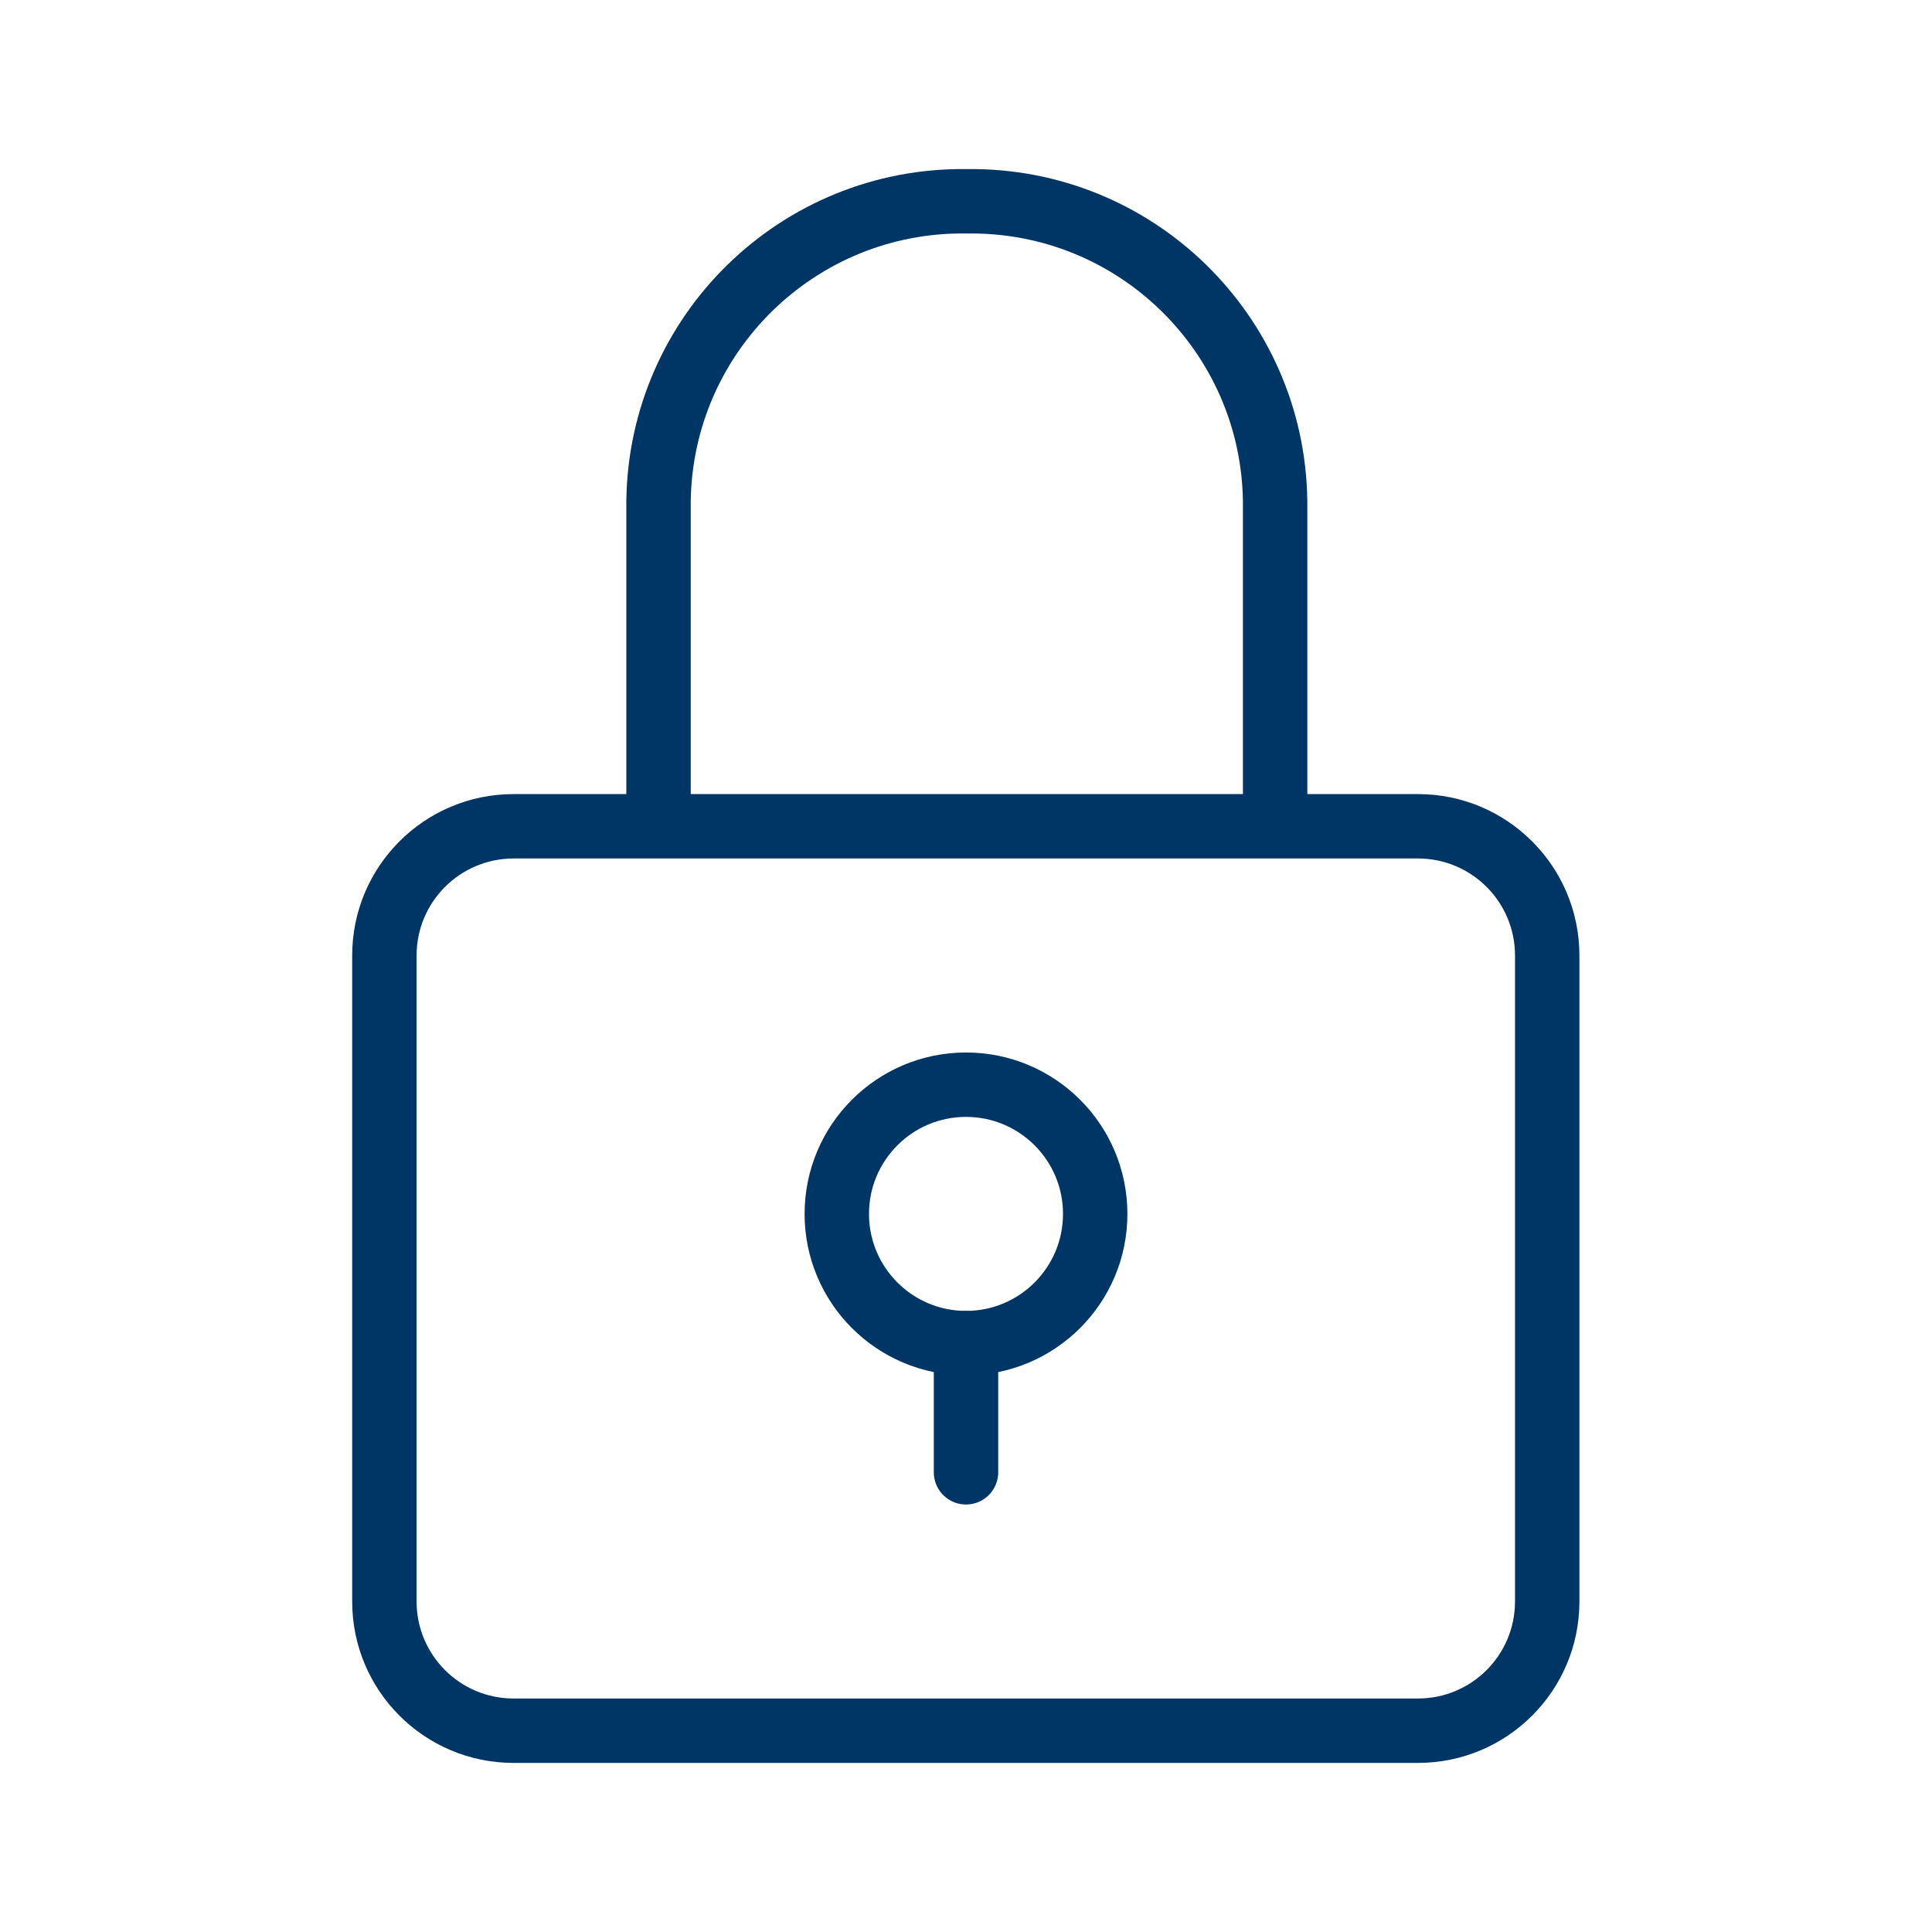
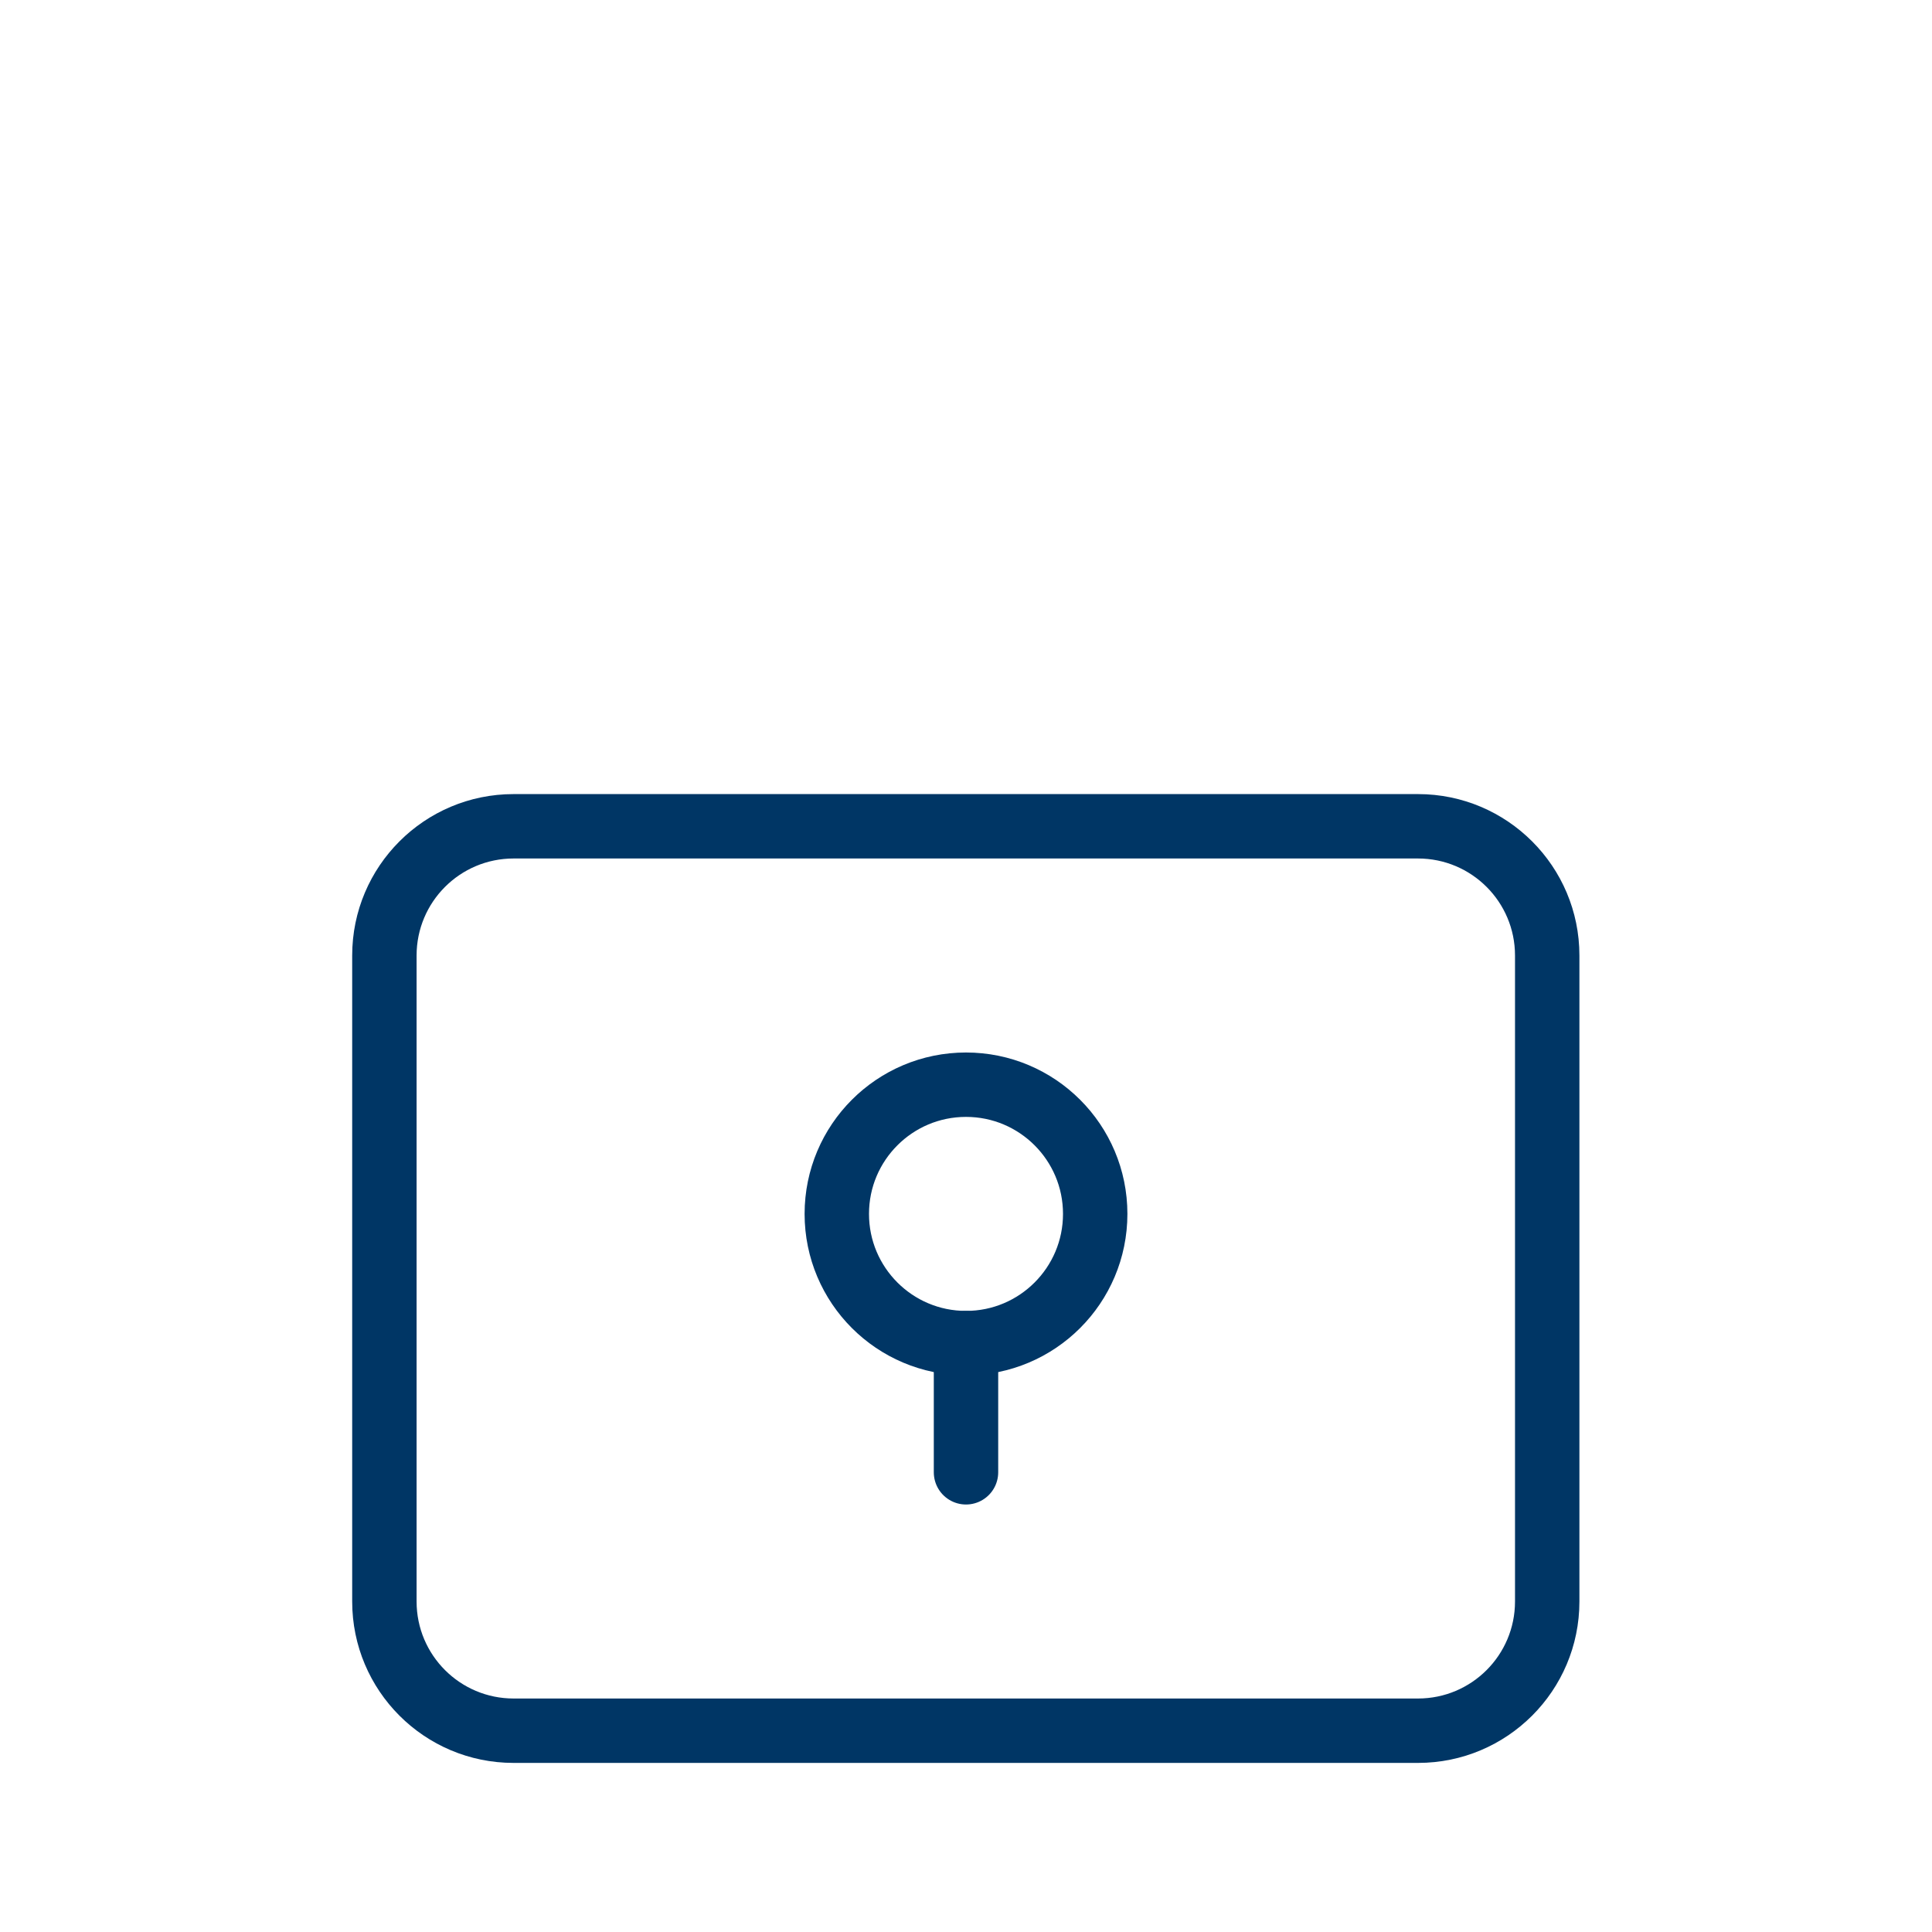
<svg xmlns="http://www.w3.org/2000/svg" width="48" height="48" viewBox="0 0 48 48" fill="none">
  <g clip-path="url(#clip0_920_33093)">
    <path d="M10.35 39.789V23.739H8.75V39.789H10.35ZM12.76 21.329H35.23V19.729H12.76V21.329ZM37.64 23.739V39.789H39.24V23.739H37.64ZM35.23 42.199H12.76V43.799H35.23V42.199ZM37.64 39.789C37.64 41.12 36.561 42.199 35.23 42.199V43.799C37.444 43.799 39.24 42.004 39.24 39.789H37.64ZM35.23 21.329C36.561 21.329 37.64 22.408 37.64 23.739H39.24C39.24 21.525 37.444 19.729 35.23 19.729V21.329ZM10.35 23.739C10.35 22.408 11.429 21.329 12.76 21.329V19.729C10.545 19.729 8.75 21.525 8.75 23.739H10.35ZM8.75 39.789C8.75 42.004 10.545 43.799 12.76 43.799V42.199C11.429 42.199 10.35 41.12 10.35 39.789H8.75Z" fill="#003665" />
    <path fill-rule="evenodd" clip-rule="evenodd" d="M20.79 30.159C20.79 28.386 22.227 26.949 24 26.949C25.773 26.949 27.21 28.386 27.21 30.159C27.21 31.932 25.773 33.369 24 33.369C22.227 33.369 20.79 31.932 20.79 30.159Z" stroke="#003665" stroke-width="1.6" stroke-linecap="round" stroke-linejoin="round" />
    <path d="M24 33.369V36.579" stroke="#003665" stroke-width="1.6" stroke-linecap="round" stroke-linejoin="round" />
-     <path d="M31.68 20.532V12.641C31.73 8.471 28.39 5.051 24.221 5.001H24.201H24C19.831 4.951 16.41 8.291 16.361 12.46V12.481V12.481V20.282" stroke="#003665" stroke-width="1.6" stroke-linejoin="round" />
  </g>
  <defs>
    <clipPath id="clip0_920_33093">
      <rect width="48" height="48" fill="white" />
    </clipPath>
  </defs>
</svg>